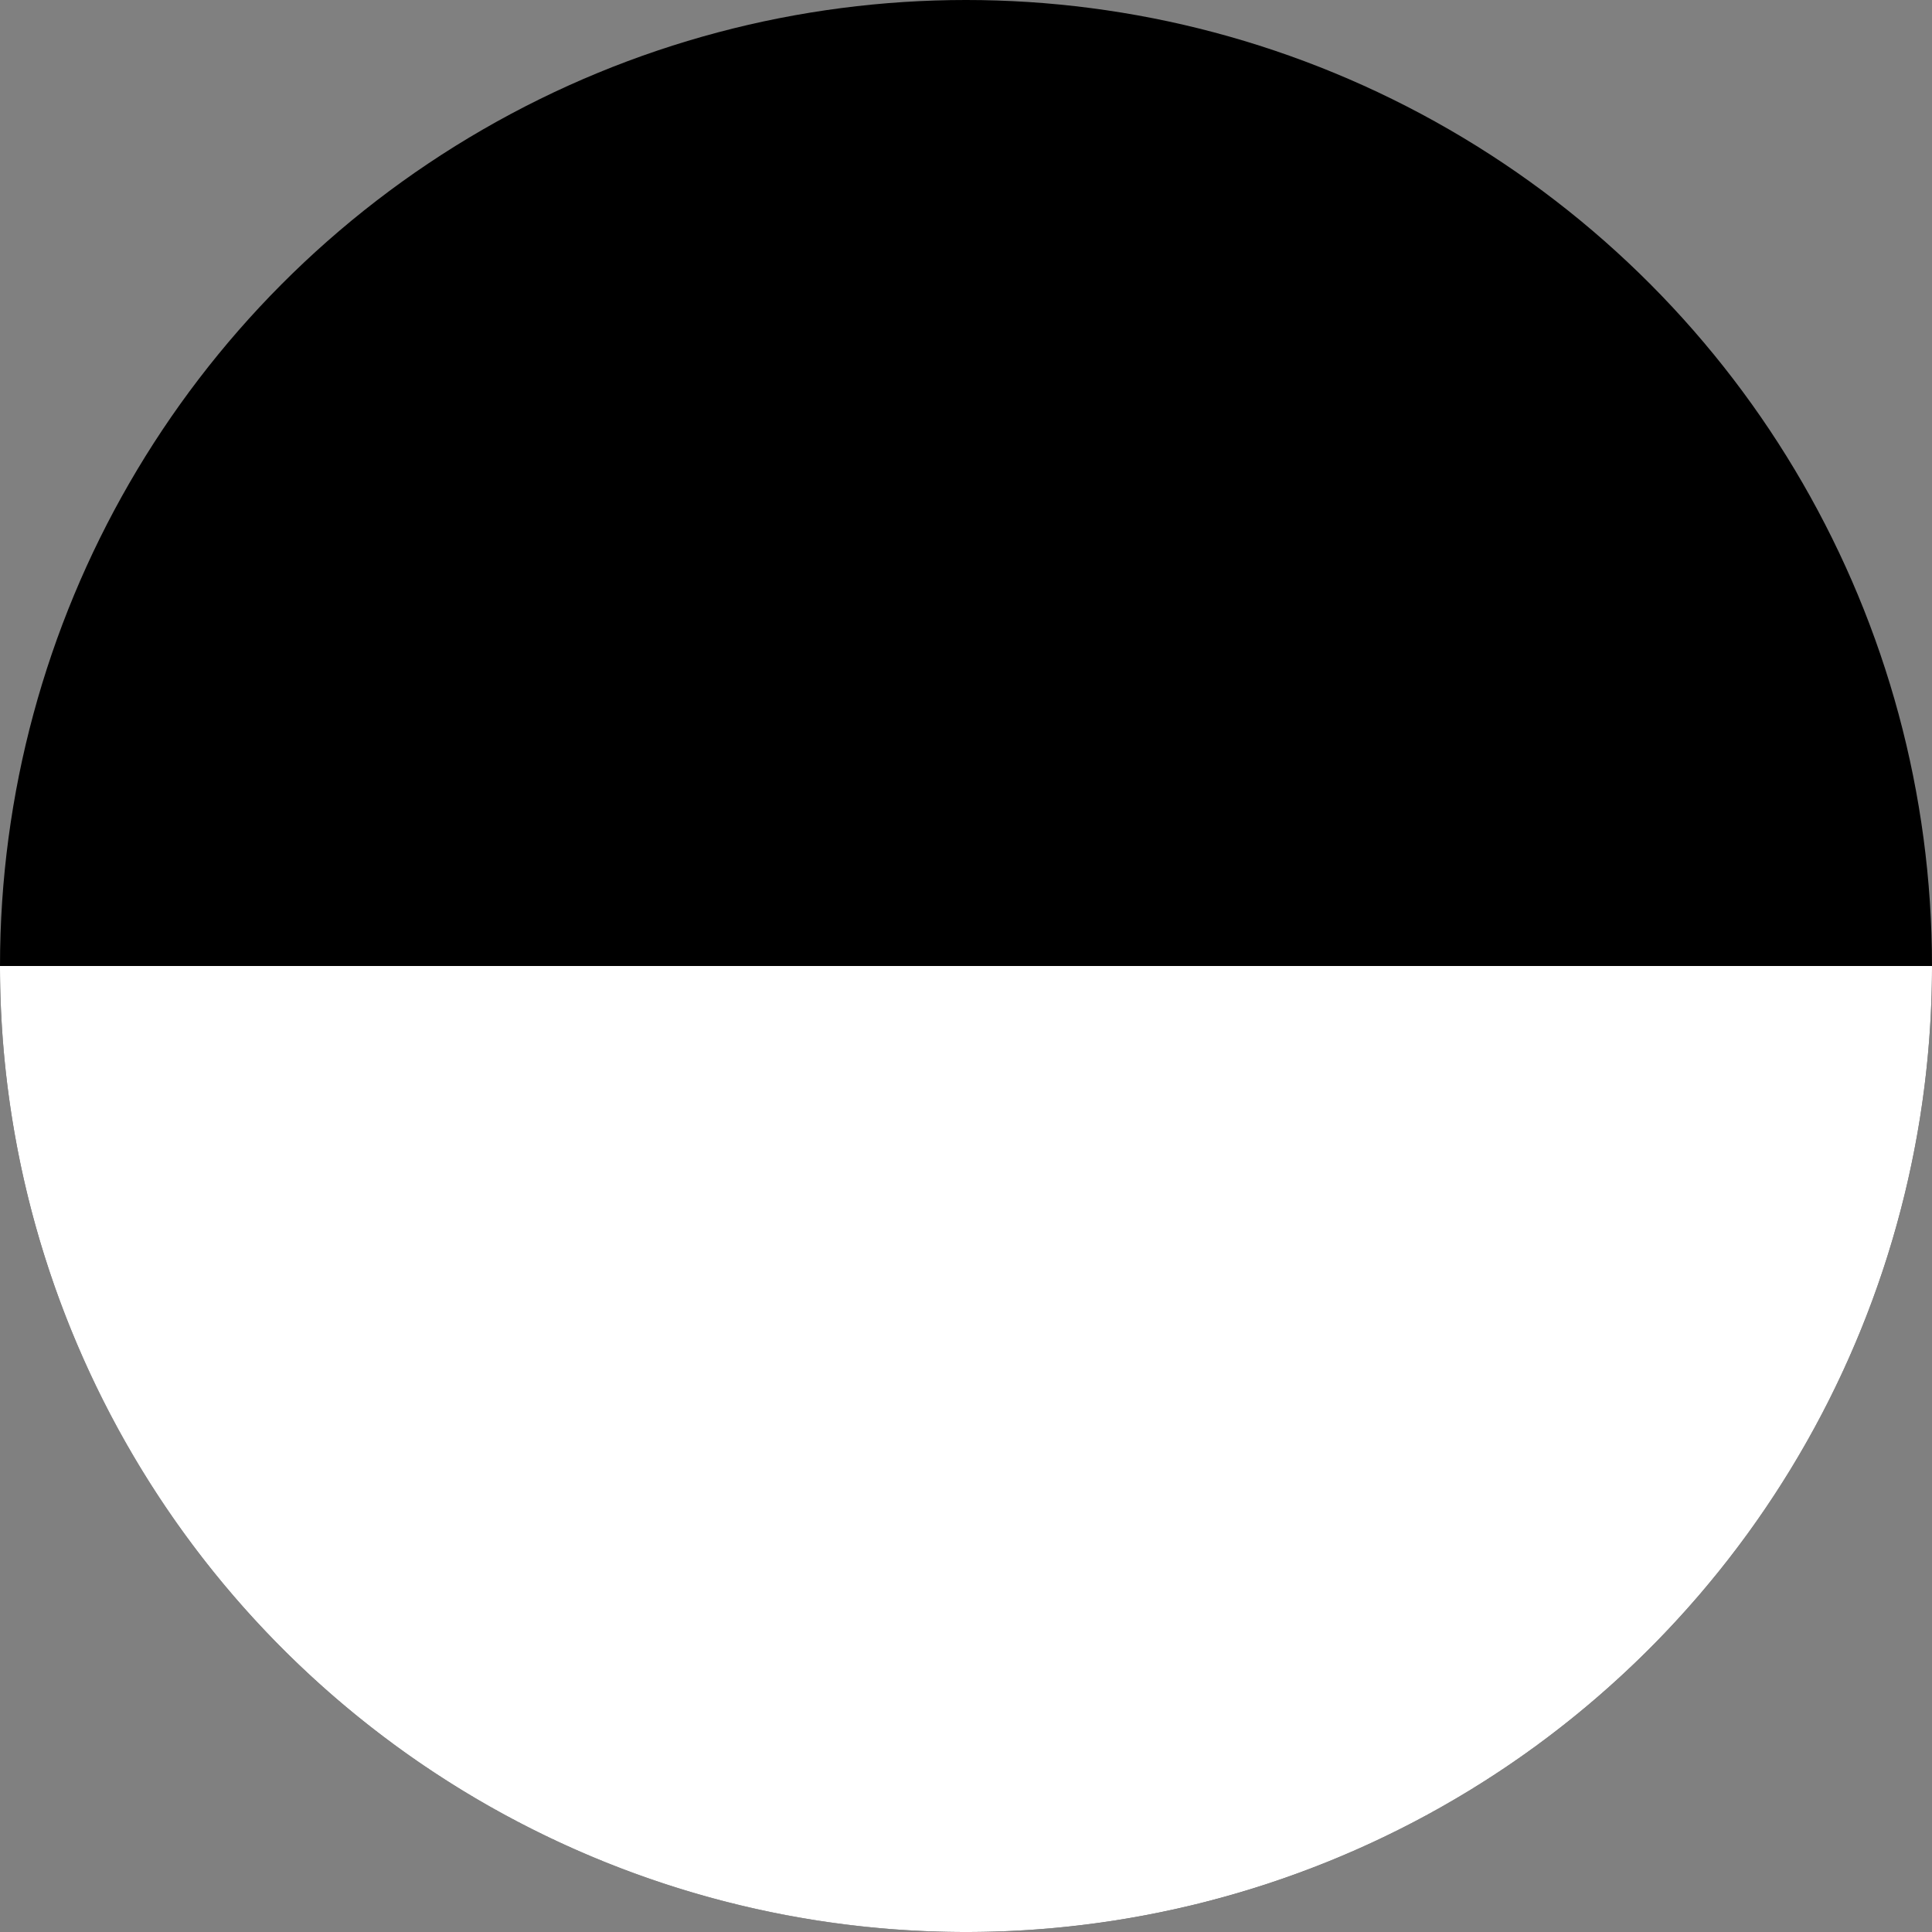
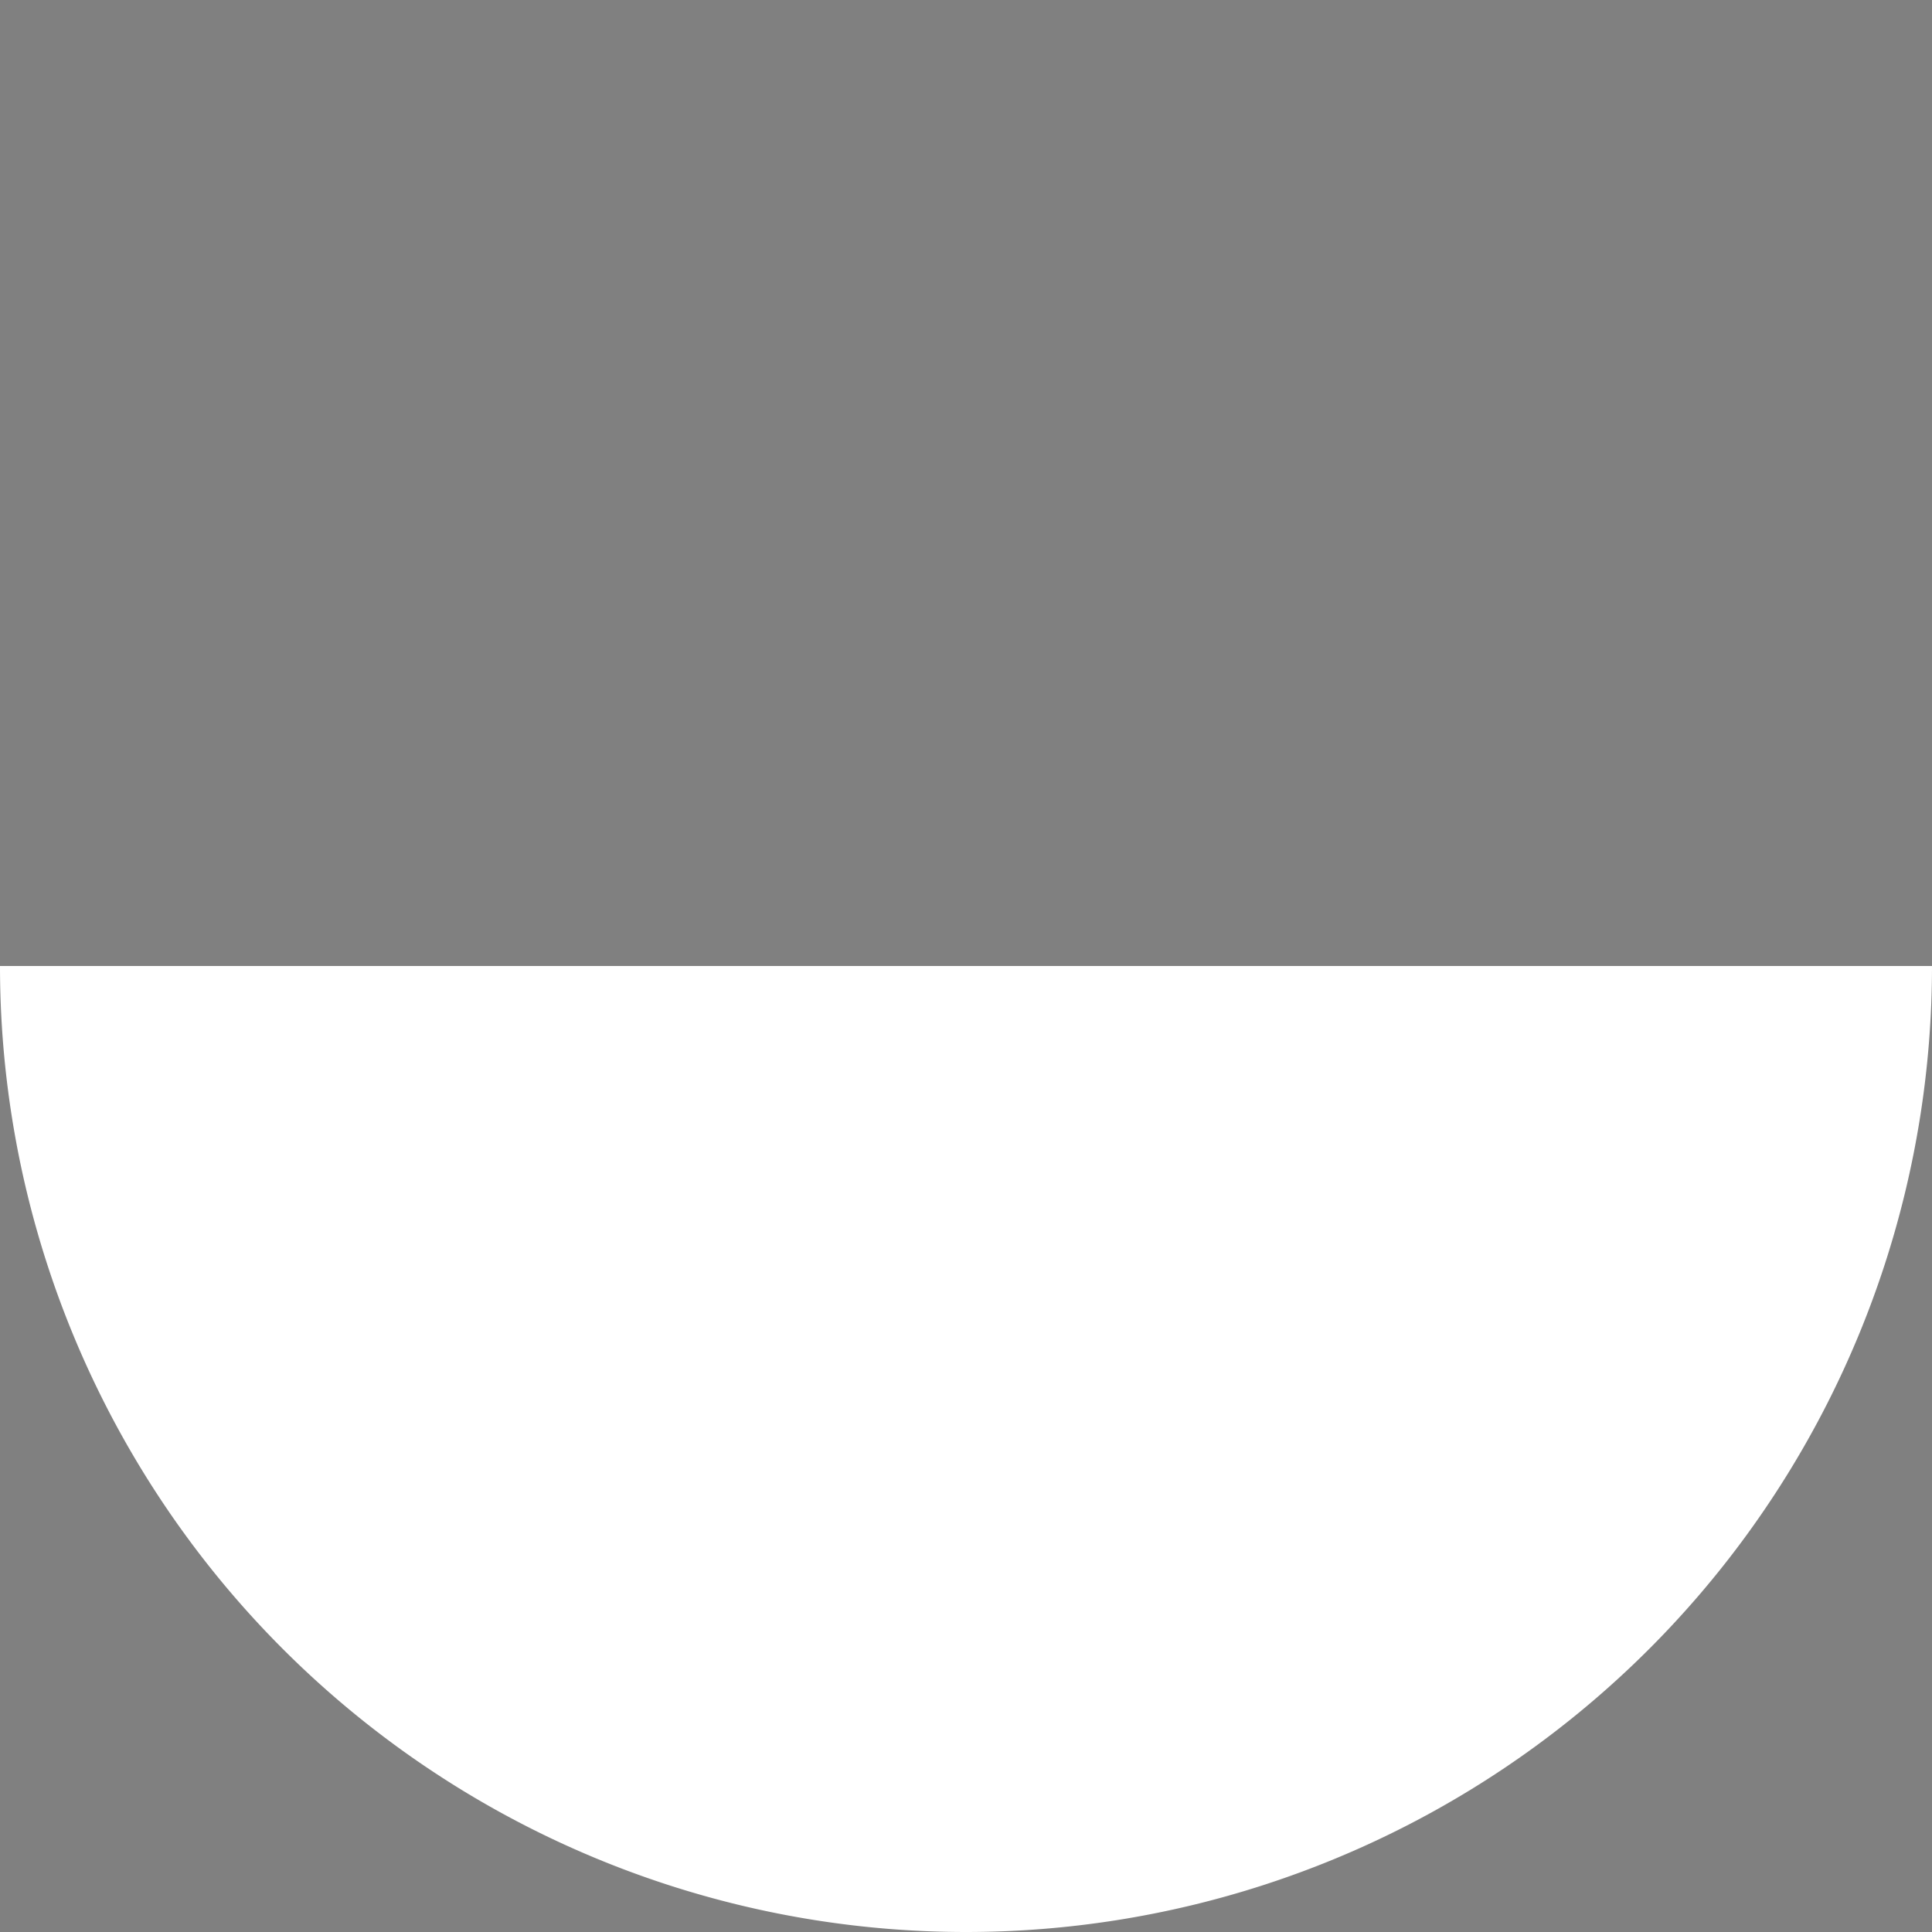
<svg xmlns="http://www.w3.org/2000/svg" viewBox="0 0 12.64 12.64">
  <rect x="0" y="0" width="12.64" height="12.64" fill="#808080" stroke="none" />
  <g data-name="レイヤー 2">
    <g data-name="レイヤー 1">
-       <circle cx="6.32" cy="6.32" r="6.32" />
      <path d="M12.64 6.32A6.32 6.32 0 010 6.32" fill="#fff" />
    </g>
  </g>
</svg>